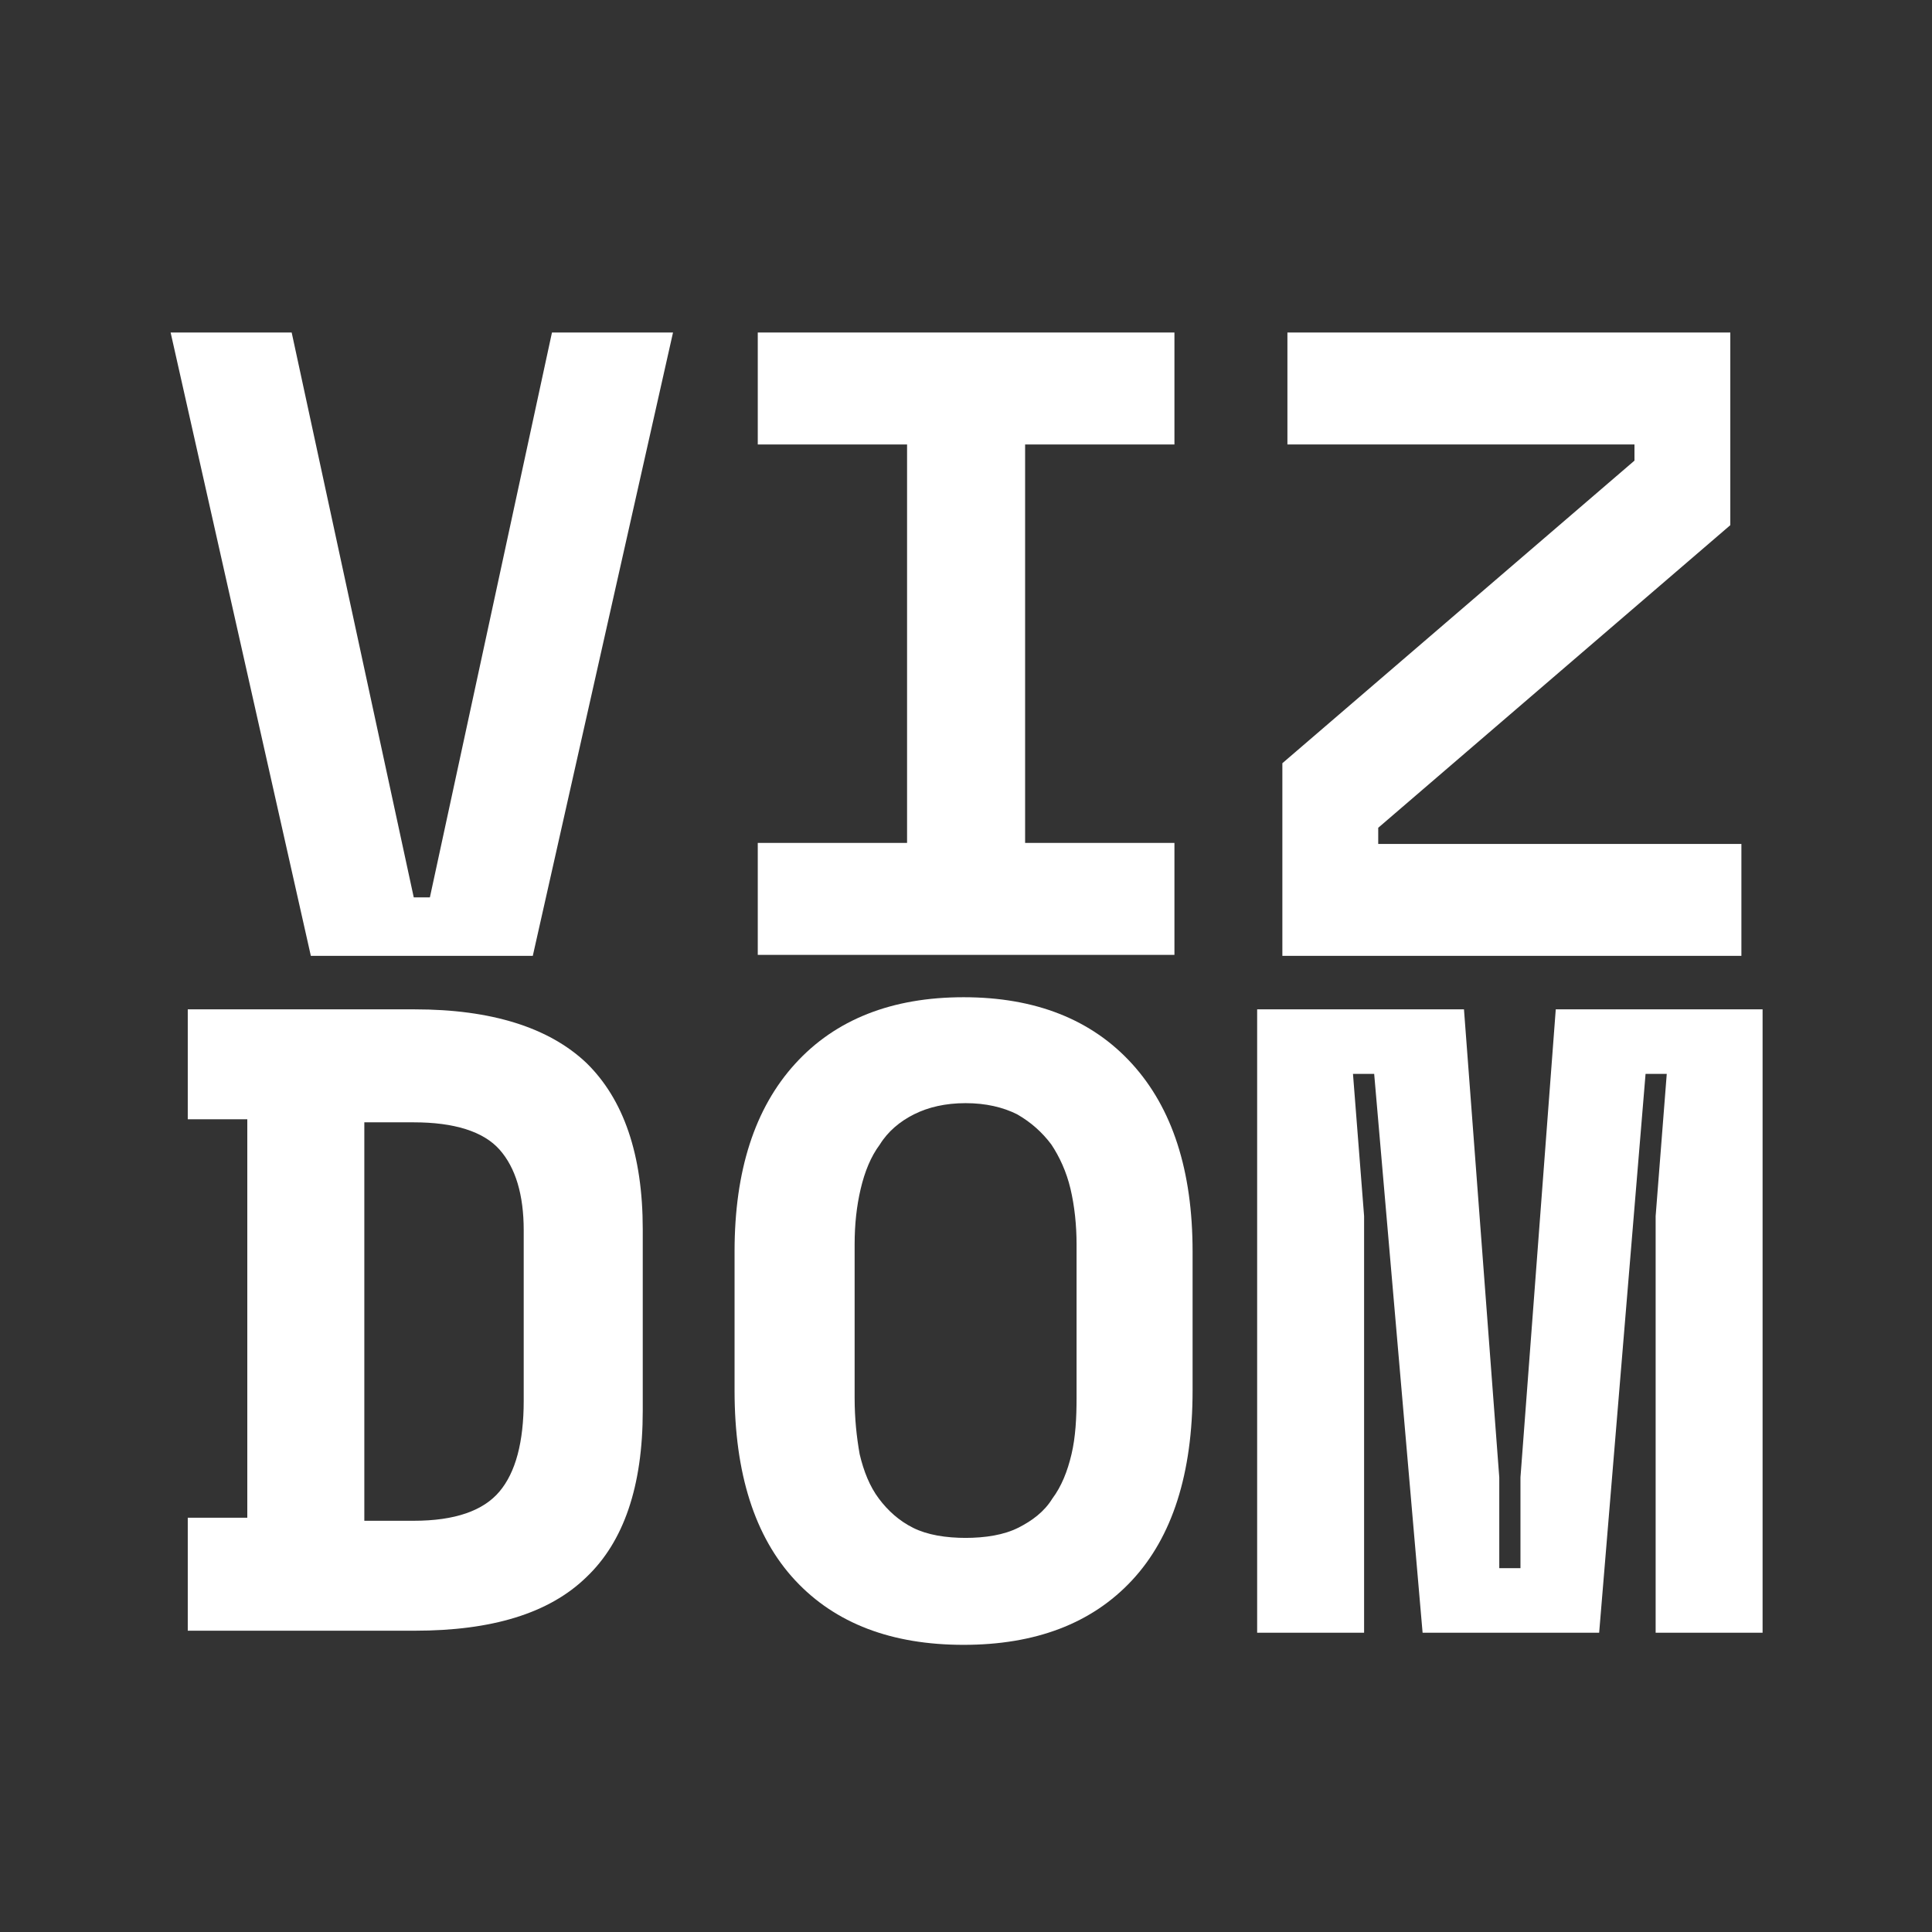
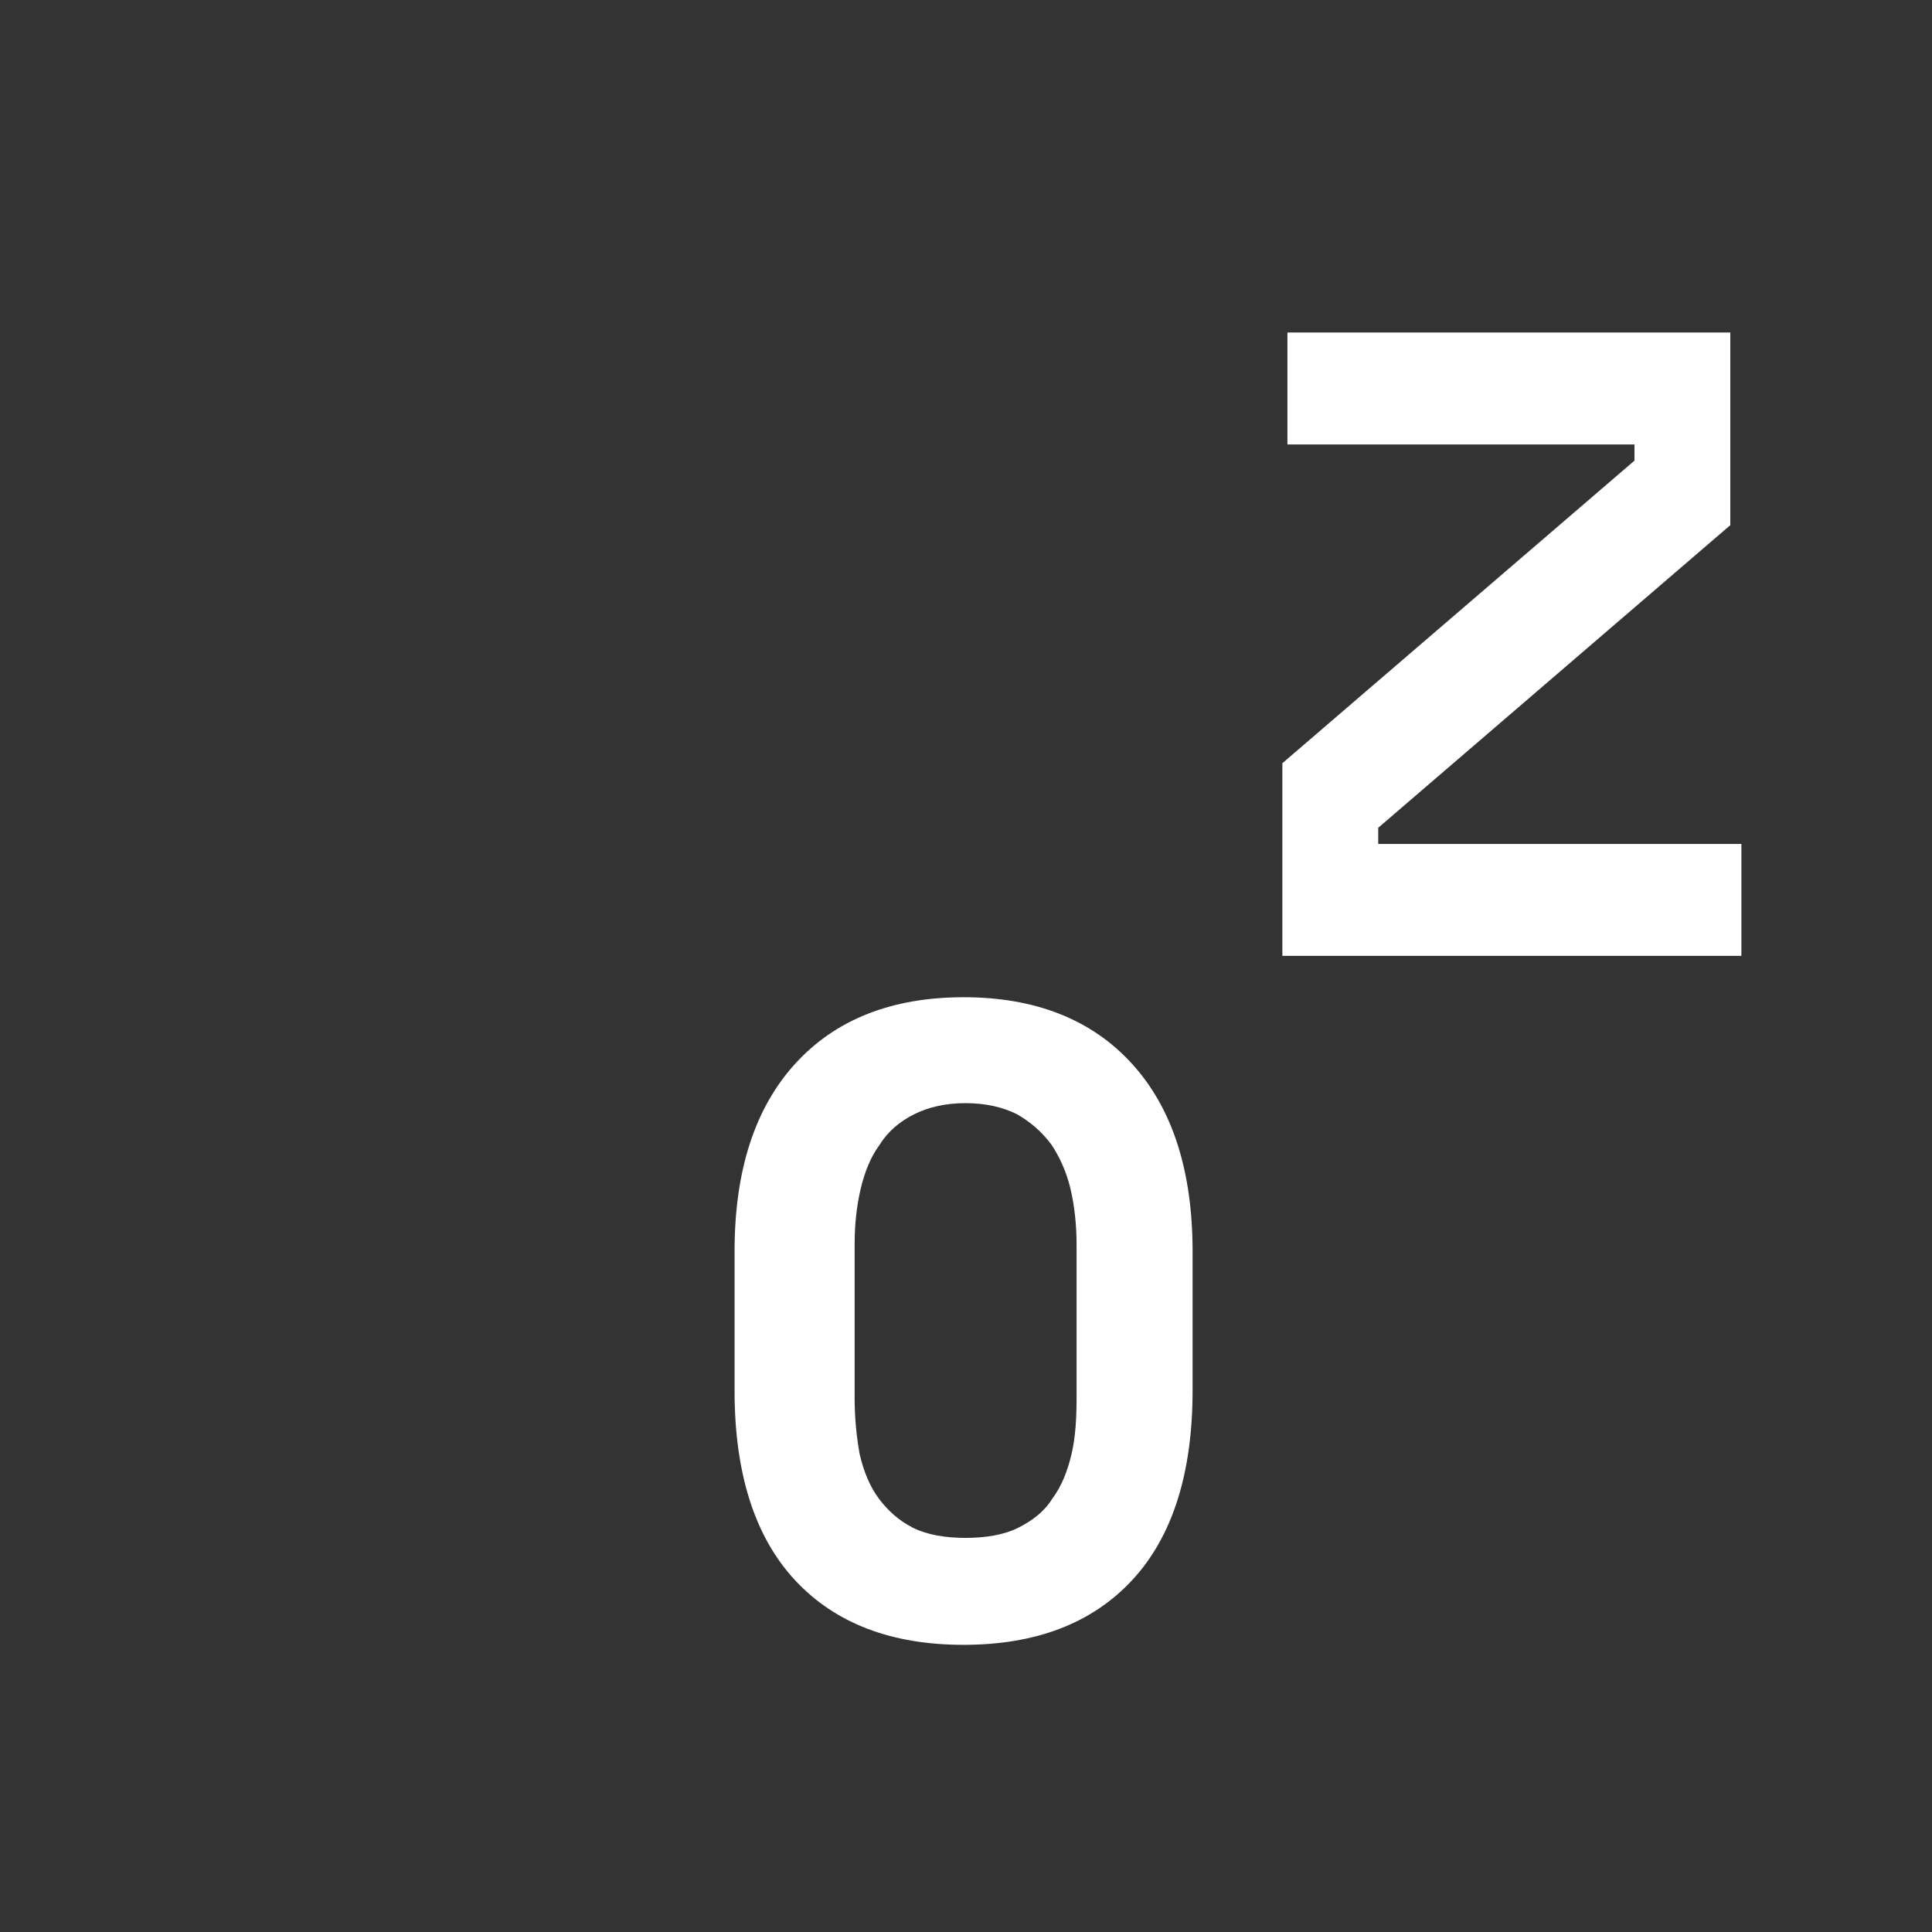
<svg xmlns="http://www.w3.org/2000/svg" width="500" zoomAndPan="magnify" viewBox="0 0 375 375" height="500" preserveAspectRatio="xMidYMid meet" version="1.0">
  <rect x="0" y="0" width="375" height="375" fill="#333333" stroke="none" />
  <defs>
    <clipPath id="id1">
      <path d="M 33.117 64 L 131 64 L 131 186 L 33.117 186 Z M 33.117 64 " clip-rule="nonzero" />
    </clipPath>
    <clipPath id="id2">
-       <path d="M 244 195 L 342.117 195 L 342.117 317 L 244 317 Z M 244 195 " clip-rule="nonzero" />
-     </clipPath>
+       </clipPath>
  </defs>
  <g clip-path="url(#id1)">
-     <path fill="#ffffff" d="M 33.117 64.539 L 56.613 64.539 L 80.309 174.18 L 83.441 174.18 L 107.137 64.539 L 130.633 64.539 L 103.414 185.535 L 60.336 185.535 Z M 33.117 64.539 " fill-opacity="1" fill-rule="nonzero" />
-   </g>
-   <path fill="#ffffff" d="M 147.082 64.539 L 227.957 64.539 L 227.957 86.273 L 198.973 86.273 L 198.973 163.609 L 227.957 163.609 L 227.957 185.34 L 147.082 185.34 L 147.082 163.609 L 176.062 163.609 L 176.062 86.273 L 147.082 86.273 Z M 147.082 64.539 " fill-opacity="1" fill-rule="nonzero" />
+     </g>
  <path fill="#ffffff" d="M 249.691 64.539 L 335.852 64.539 L 335.852 101.934 L 267.512 160.672 L 267.512 163.805 L 338.004 163.805 L 338.004 185.535 L 248.906 185.535 L 248.906 148.141 L 317.25 89.406 L 317.25 86.273 L 249.887 86.273 L 249.887 64.539 Z M 249.691 64.539 " fill-opacity="1" fill-rule="nonzero" />
-   <path fill="#ffffff" d="M 36.445 195.914 L 80.504 195.914 C 95.387 195.914 106.547 199.438 113.793 206.289 C 121.039 213.34 124.758 224.105 124.758 238.598 L 124.758 273.836 C 124.758 288.523 121.039 299.289 113.793 306.145 C 106.547 313.191 95.387 316.52 80.504 316.52 L 36.445 316.52 L 36.445 294.59 L 48 294.59 L 48 217.254 L 36.445 217.254 L 36.445 195.523 Z M 80.309 295.18 C 88.336 295.18 93.82 293.223 96.953 289.5 C 100.086 285.781 101.652 279.906 101.652 271.879 L 101.652 238.793 C 101.652 231.938 100.086 226.652 96.953 223.129 C 93.82 219.605 88.141 217.844 80.309 217.844 L 70.715 217.844 L 70.715 295.18 Z M 80.309 295.18 " fill-opacity="1" fill-rule="nonzero" />
  <path fill="#ffffff" d="M 142.578 242.902 C 142.578 227.238 146.496 215.102 154.328 206.488 C 162.16 197.871 173.125 193.562 187.031 193.562 C 200.934 193.562 211.898 197.871 219.73 206.488 C 227.562 215.102 231.48 227.238 231.48 242.902 L 231.48 269.922 C 231.48 285.977 227.562 298.312 219.73 306.73 C 211.898 315.148 200.934 319.262 187.031 319.262 C 173.125 319.262 162.16 315.148 154.328 306.73 C 146.496 298.312 142.578 285.977 142.578 269.922 Z M 187.227 298.508 C 191.336 298.508 194.863 297.918 197.605 296.551 C 200.344 295.18 202.695 293.418 204.262 290.871 C 206.023 288.523 207.199 285.586 207.98 282.258 C 208.766 278.93 208.961 275.207 208.961 271.293 L 208.961 241.531 C 208.961 237.812 208.57 234.094 207.785 230.766 C 207.004 227.438 205.633 224.5 204.066 222.148 C 202.305 219.801 200.148 217.844 197.406 216.277 C 194.668 214.906 191.336 214.121 187.422 214.121 C 183.504 214.121 180.176 214.906 177.434 216.277 C 174.691 217.645 172.344 219.605 170.777 222.148 C 169.016 224.5 167.84 227.438 167.055 230.766 C 166.273 234.094 165.883 237.617 165.883 241.531 L 165.883 271.293 C 165.883 275.402 166.273 278.93 166.859 282.258 C 167.645 285.586 168.82 288.523 170.582 290.871 C 172.344 293.223 174.496 295.18 177.238 296.551 C 179.98 297.918 183.504 298.508 187.617 298.508 Z M 187.227 298.508 " fill-opacity="1" fill-rule="nonzero" />
  <g clip-path="url(#id2)">
    <path fill="#ffffff" d="M 244.012 195.914 L 284.156 195.914 L 291.008 286.762 L 291.008 304.379 L 295.121 304.379 L 295.121 286.762 L 301.973 195.914 L 342.117 195.914 L 342.117 316.91 L 321.359 316.91 L 321.359 236.051 L 323.516 208.445 L 319.402 208.445 L 310.395 316.91 L 276.125 316.91 L 266.727 208.445 L 262.613 208.445 L 264.77 236.051 L 264.77 316.91 L 244.012 316.91 Z M 244.012 195.914 " fill-opacity="1" fill-rule="nonzero" />
  </g>
</svg>